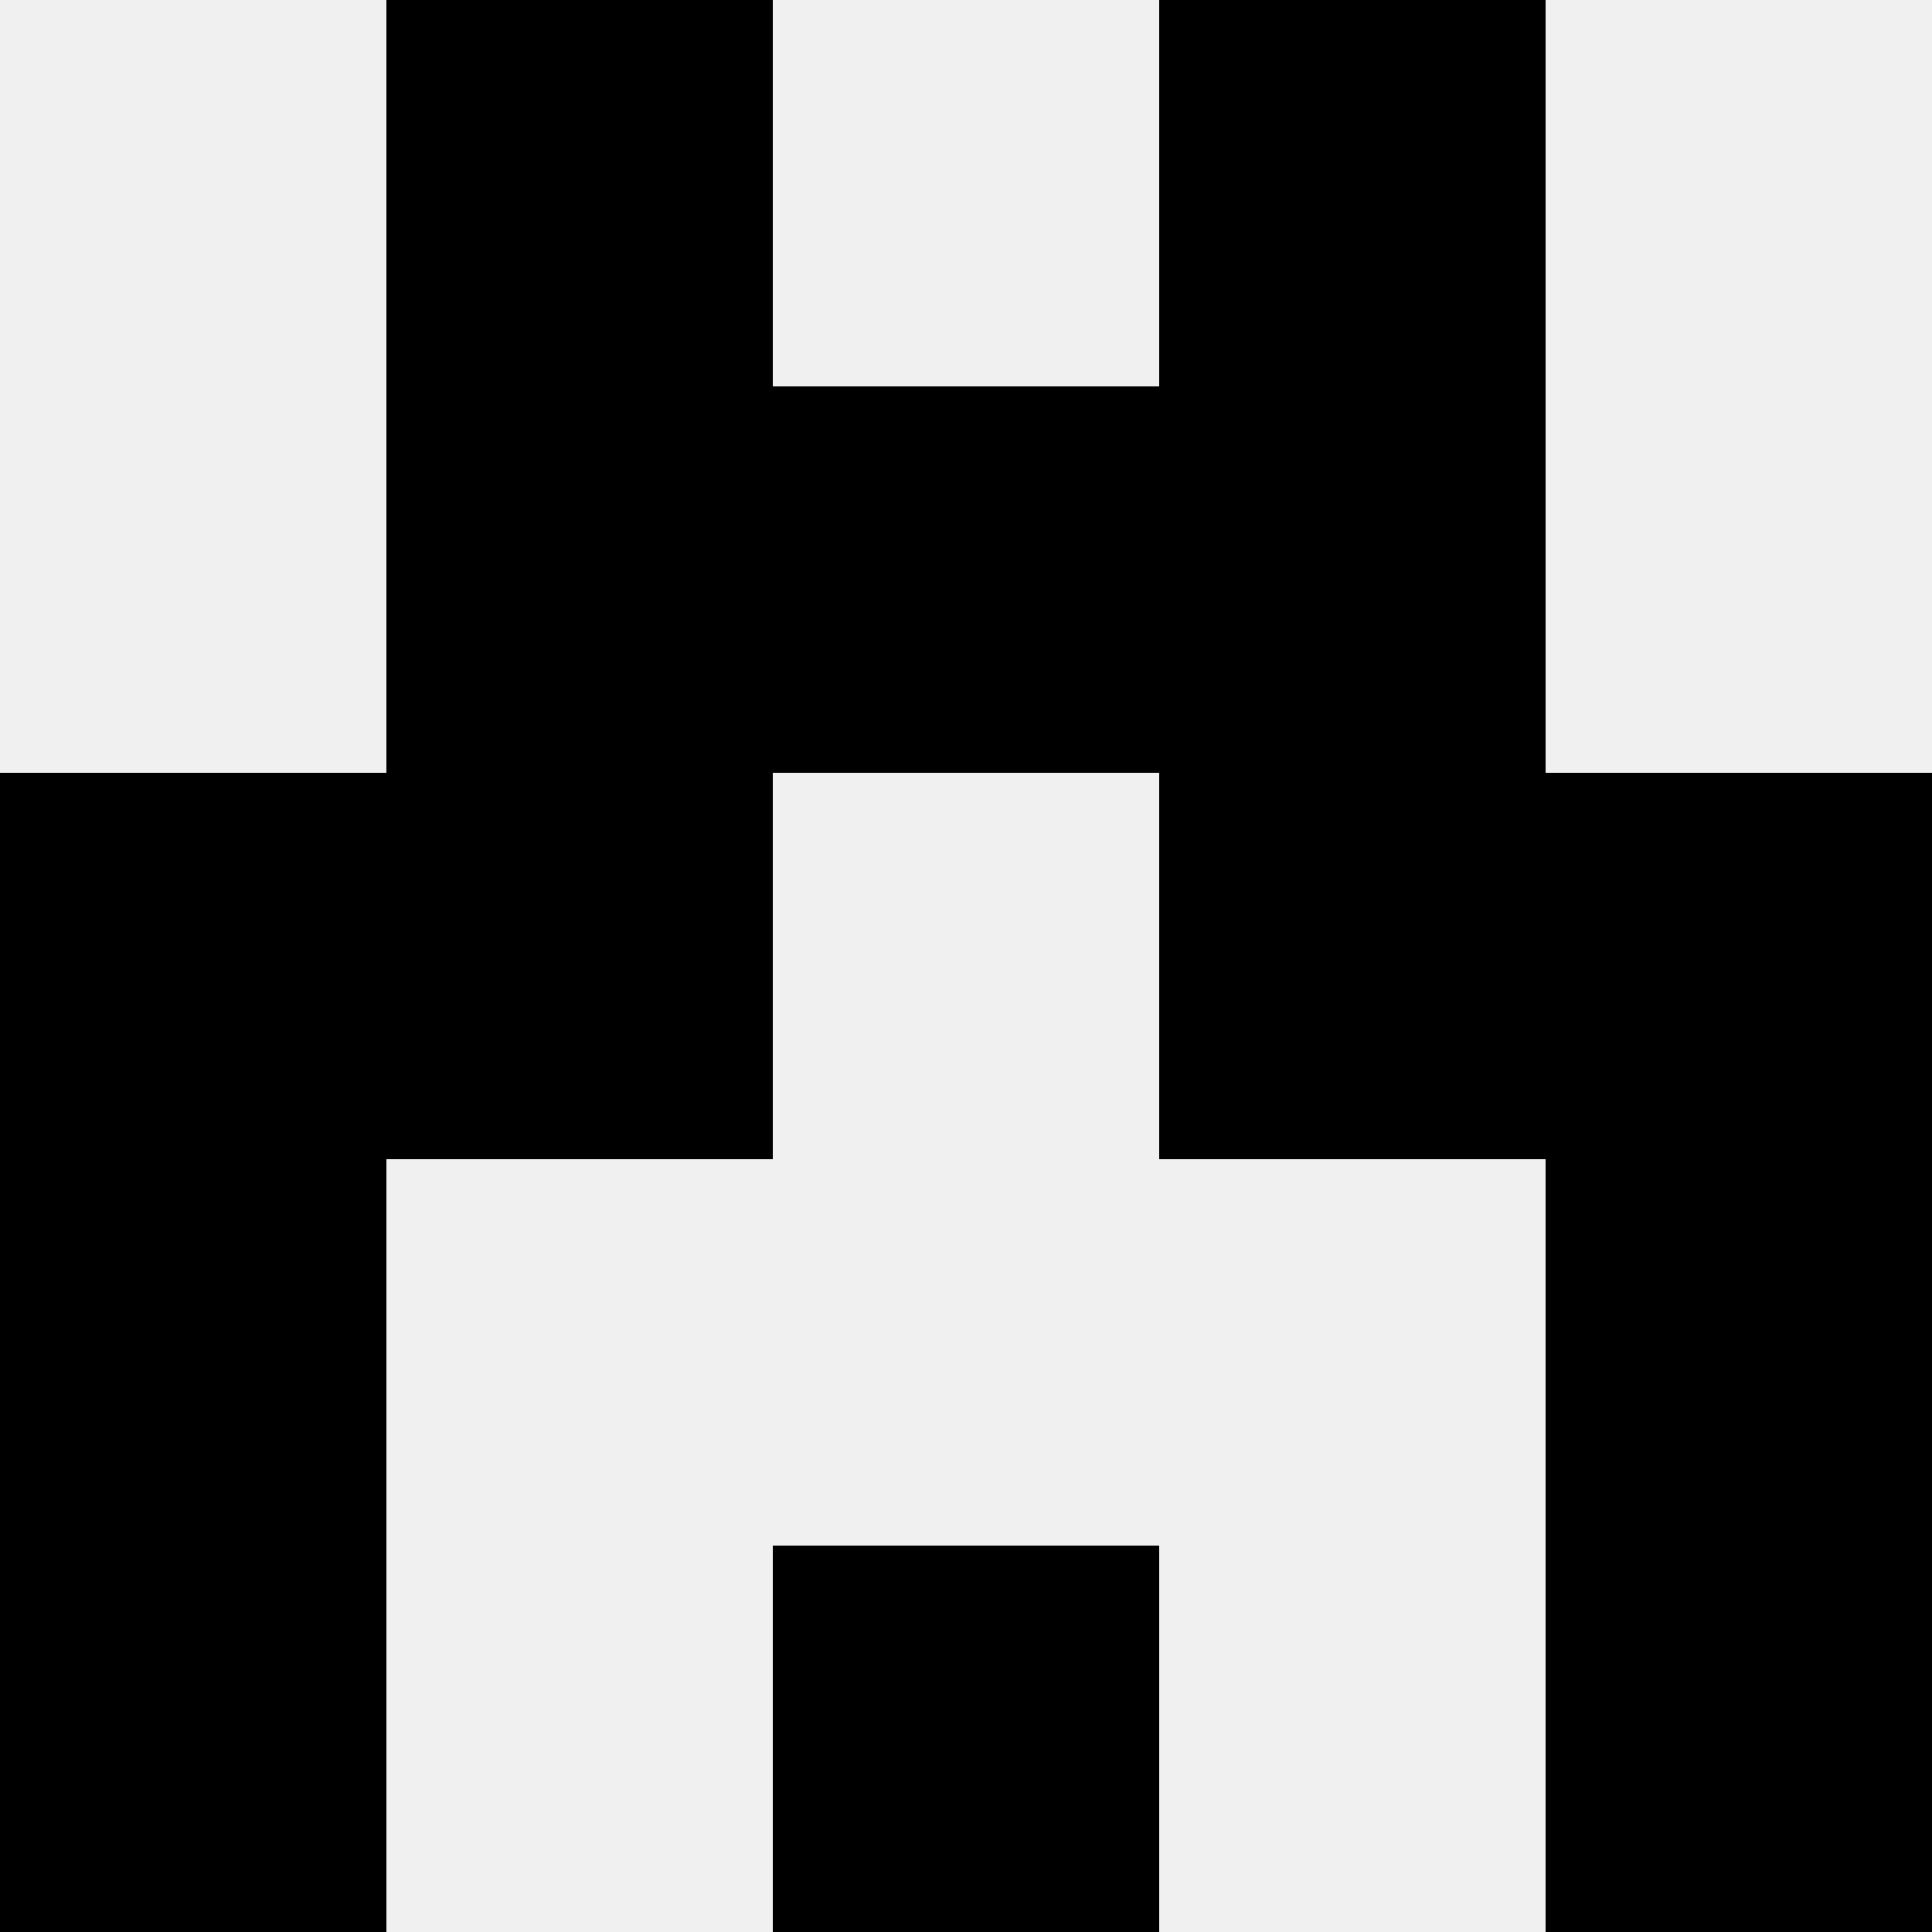
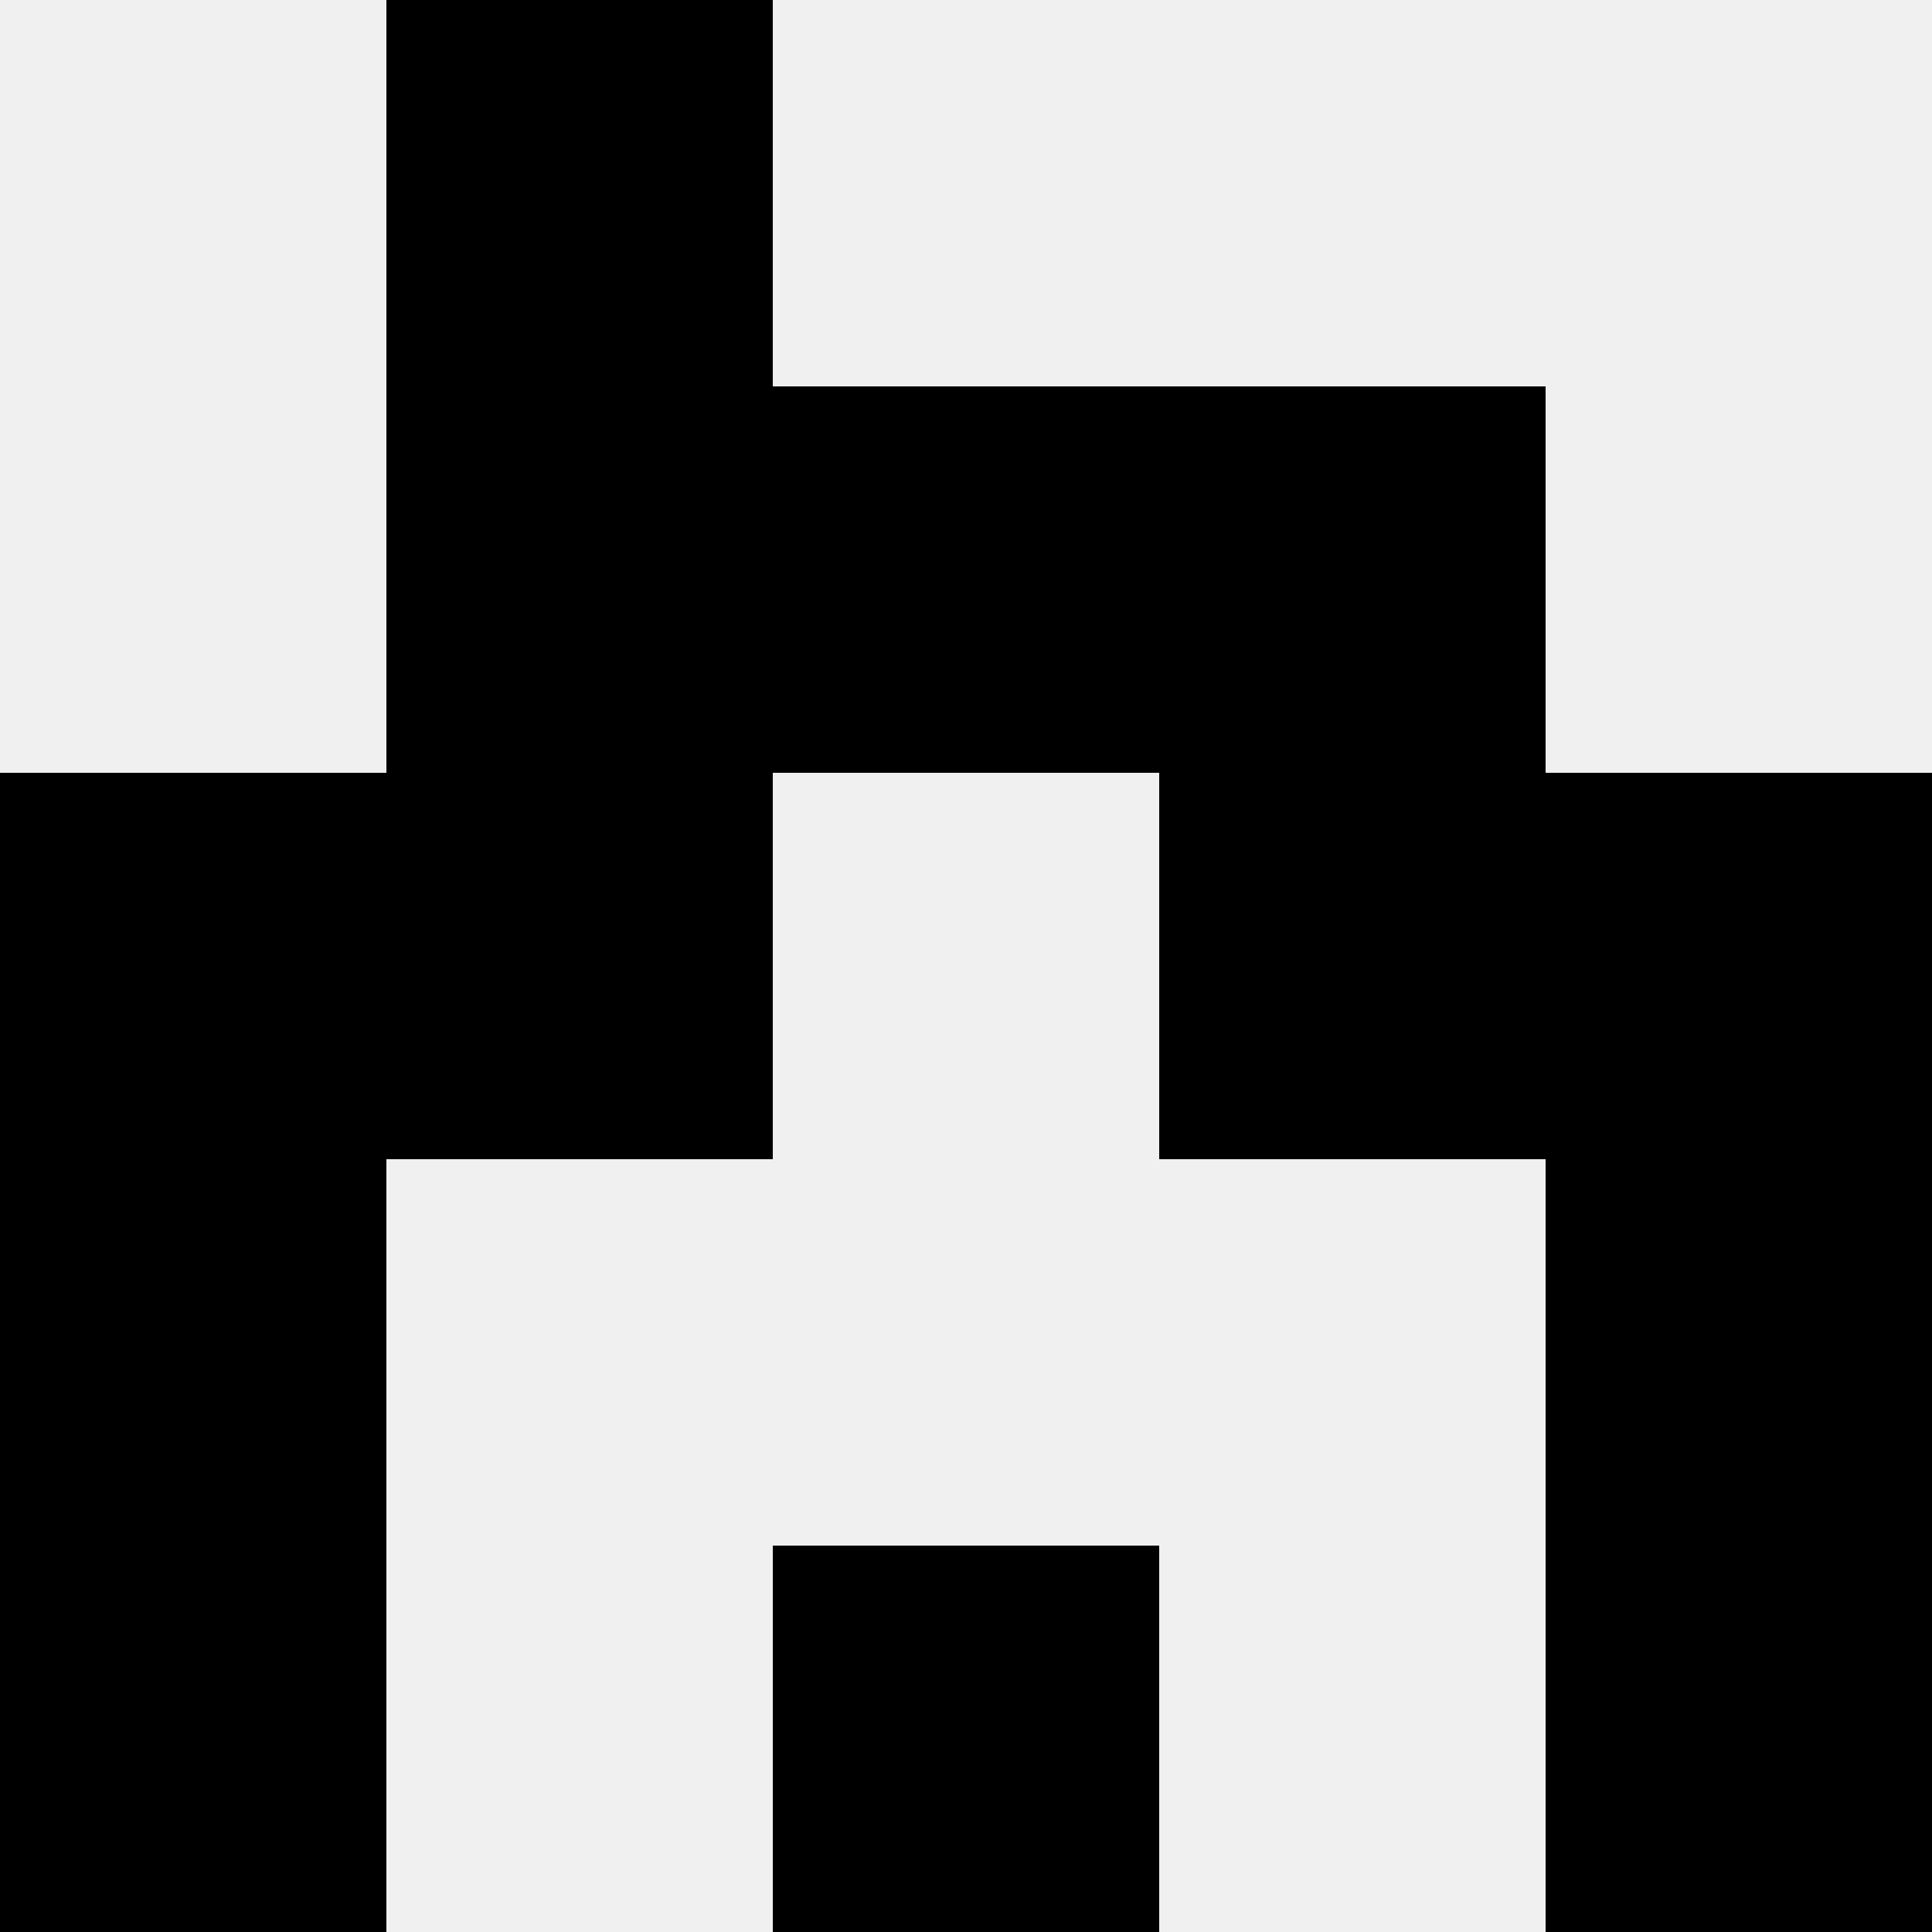
<svg xmlns="http://www.w3.org/2000/svg" width="80" height="80">
  <rect width="100%" height="100%" fill="#f0f0f0" />
  <rect x="16" y="0" width="16" height="16" fill="hsl(218, 70%, 50%)" />
-   <rect x="48" y="0" width="16" height="16" fill="hsl(218, 70%, 50%)" />
  <rect x="16" y="16" width="16" height="16" fill="hsl(218, 70%, 50%)" />
  <rect x="48" y="16" width="16" height="16" fill="hsl(218, 70%, 50%)" />
  <rect x="32" y="16" width="16" height="16" fill="hsl(218, 70%, 50%)" />
  <rect x="32" y="16" width="16" height="16" fill="hsl(218, 70%, 50%)" />
  <rect x="0" y="32" width="16" height="16" fill="hsl(218, 70%, 50%)" />
  <rect x="64" y="32" width="16" height="16" fill="hsl(218, 70%, 50%)" />
  <rect x="16" y="32" width="16" height="16" fill="hsl(218, 70%, 50%)" />
  <rect x="48" y="32" width="16" height="16" fill="hsl(218, 70%, 50%)" />
  <rect x="0" y="48" width="16" height="16" fill="hsl(218, 70%, 50%)" />
  <rect x="64" y="48" width="16" height="16" fill="hsl(218, 70%, 50%)" />
  <rect x="0" y="64" width="16" height="16" fill="hsl(218, 70%, 50%)" />
  <rect x="64" y="64" width="16" height="16" fill="hsl(218, 70%, 50%)" />
  <rect x="32" y="64" width="16" height="16" fill="hsl(218, 70%, 50%)" />
  <rect x="32" y="64" width="16" height="16" fill="hsl(218, 70%, 50%)" />
</svg>